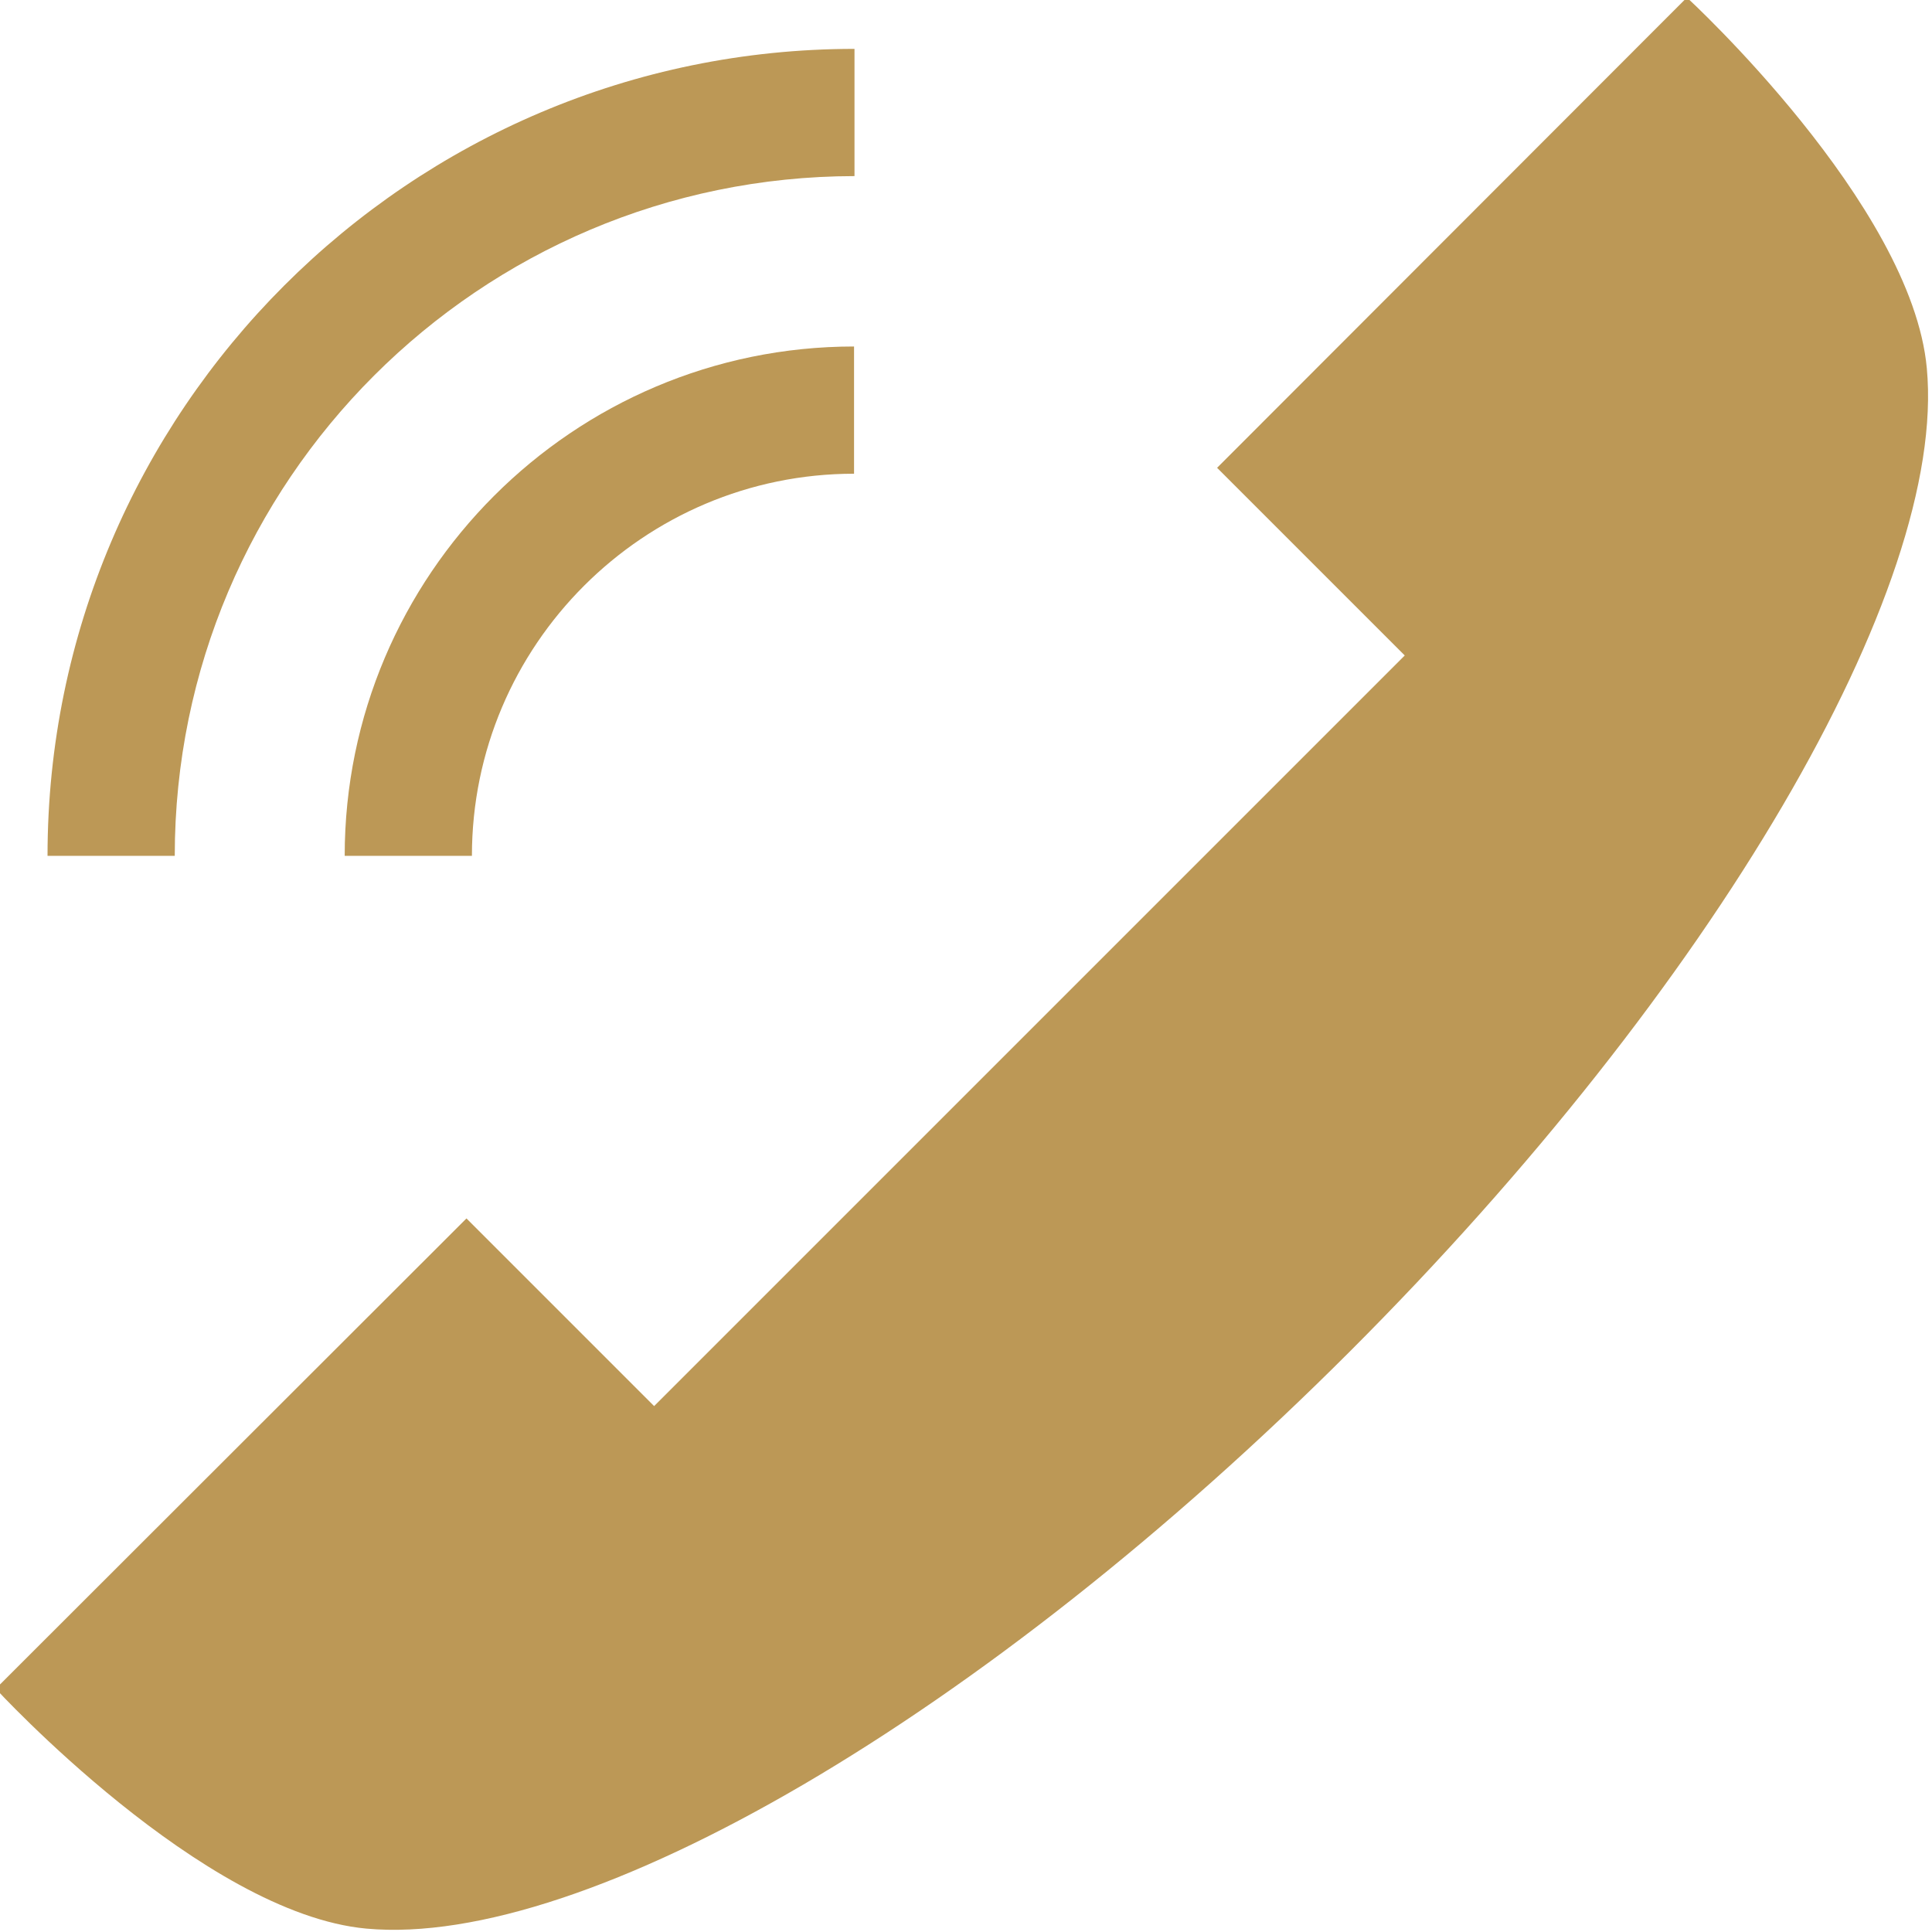
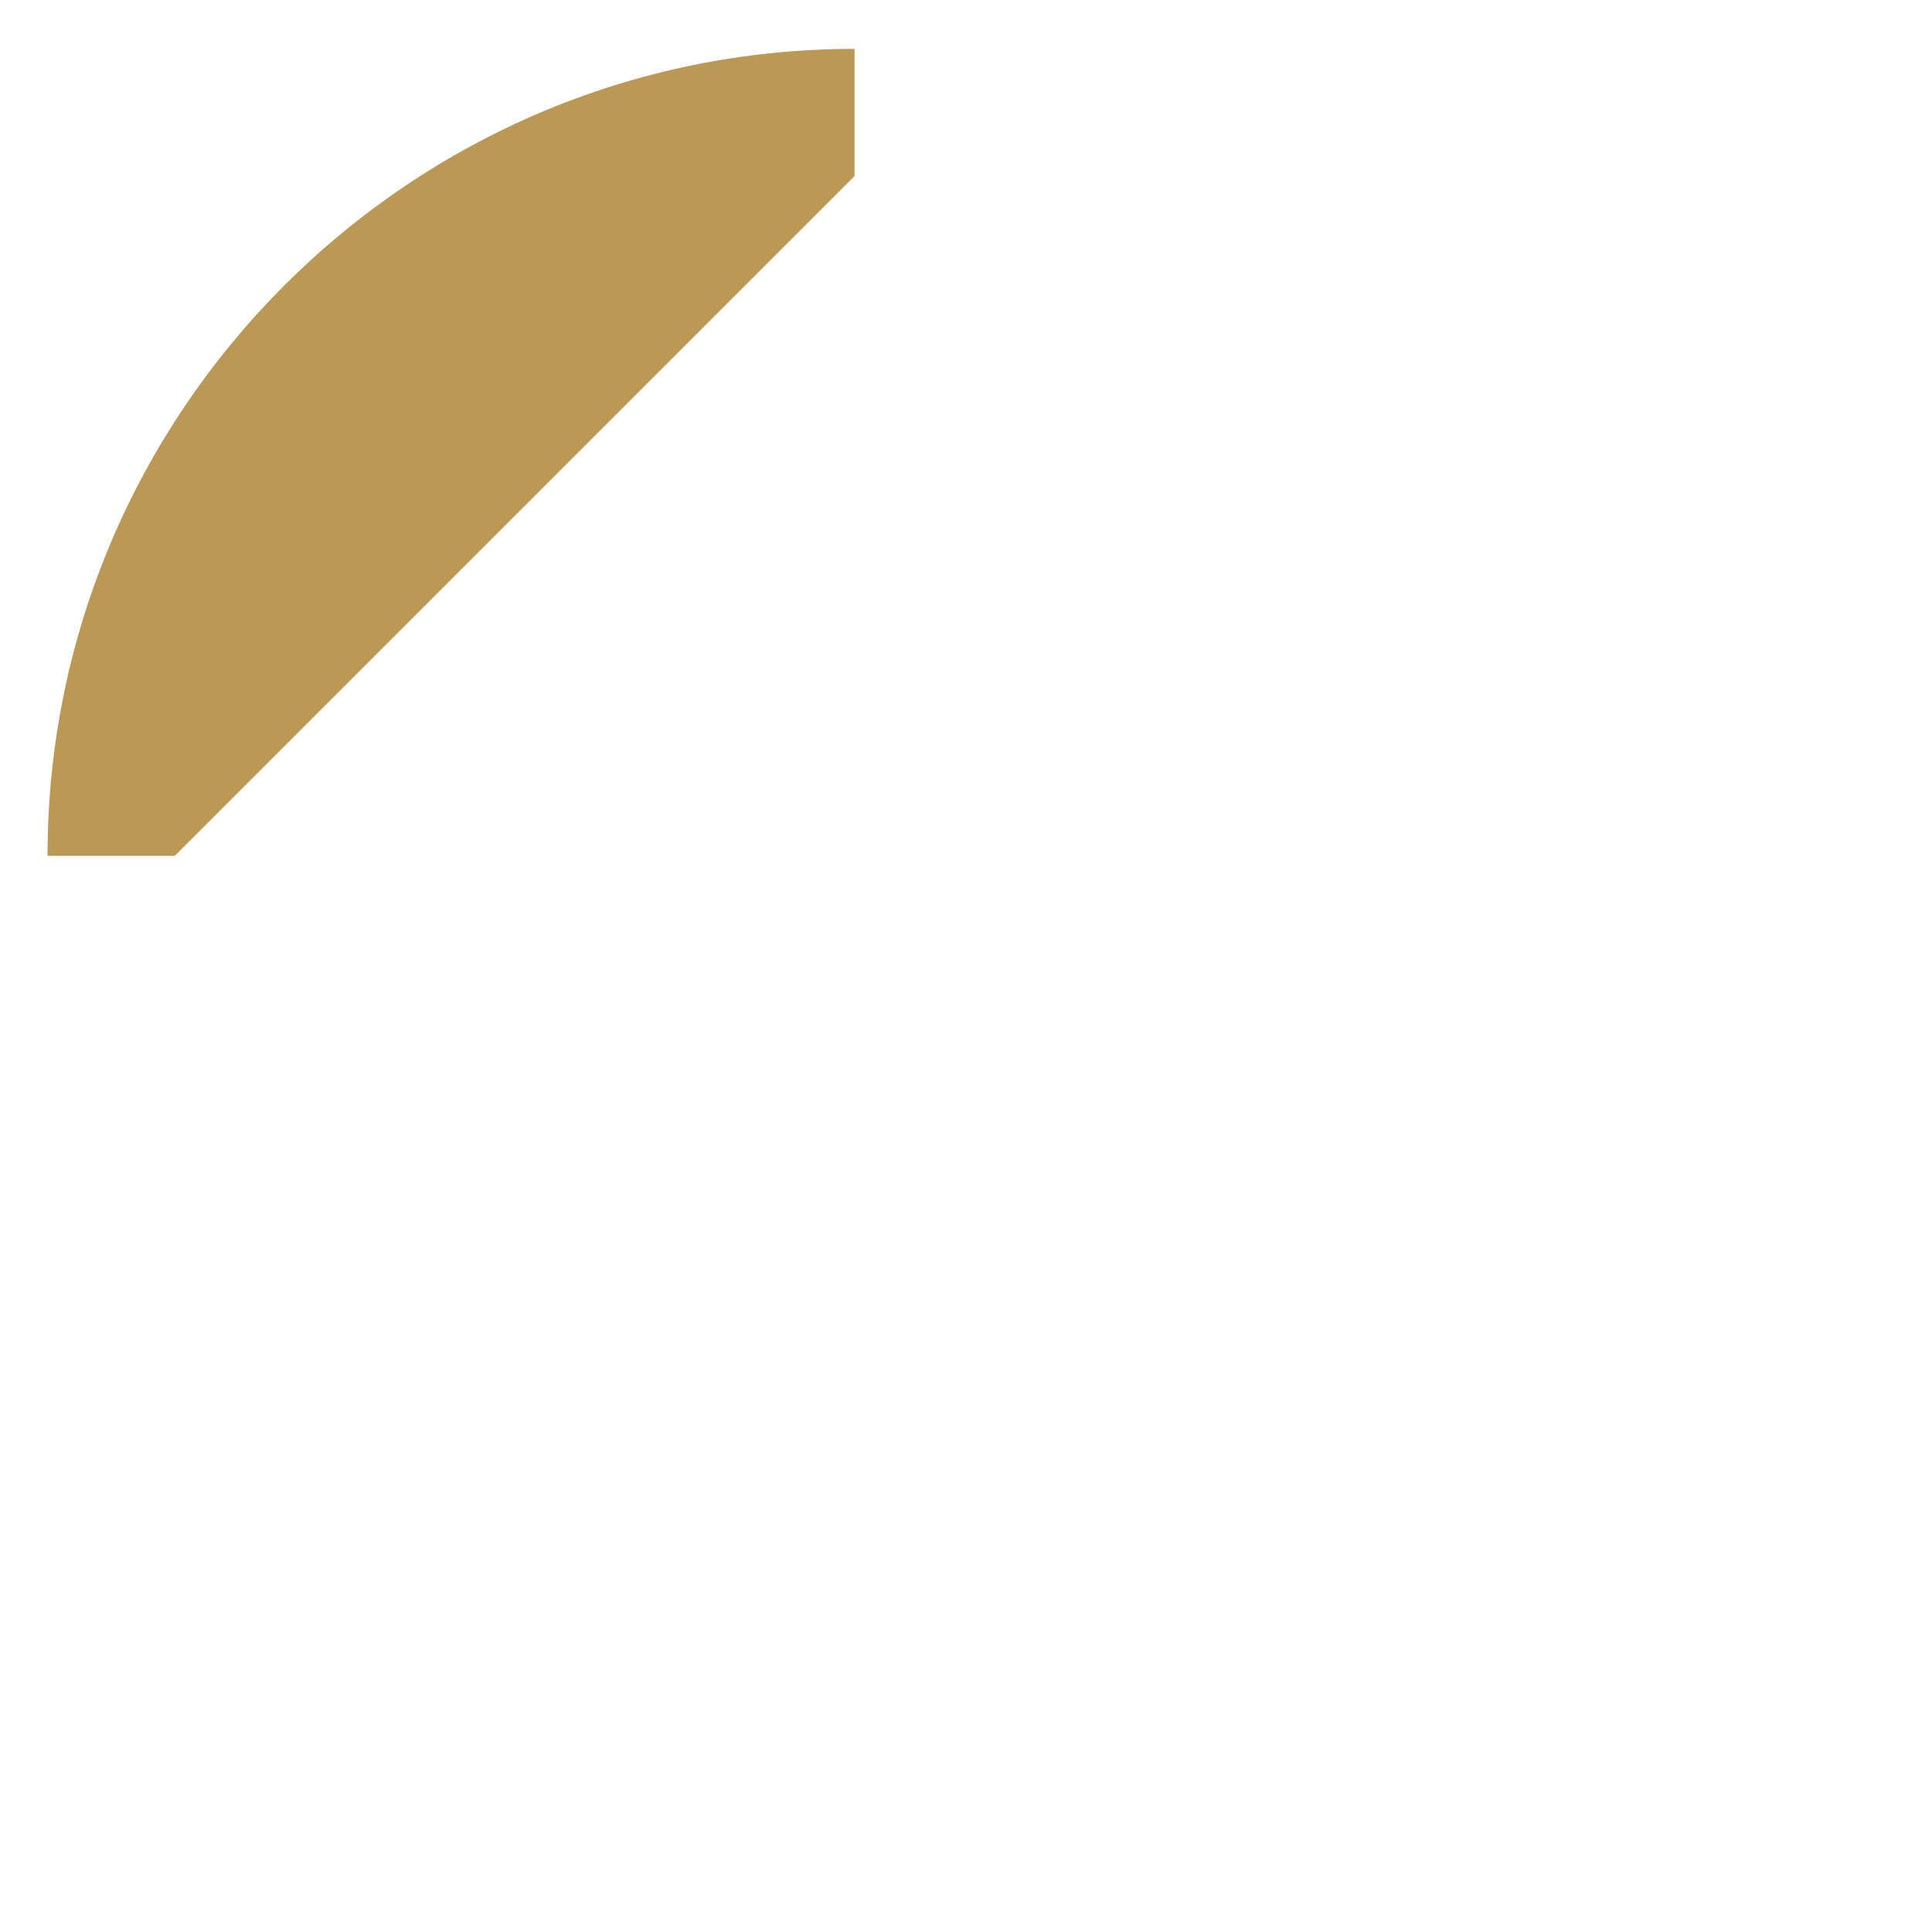
<svg xmlns="http://www.w3.org/2000/svg" version="1.1" style="" xml:space="preserve" width="425.2" height="425.2">
-   <rect id="backgroundrect" width="100%" height="100%" x="0" y="0" fill="none" stroke="none" />
  <g class="currentLayer" style="">
    <title>Layer 1</title>
    <g class="" id="svg_5" fill-opacity="1" fill="#bc9856">
-       <path d="M102.661,268.157 l41.3,41.3 l165.2,-165.2 l-41.3,-41.3 L371.261,-0.543 c0,0 49.5,45.5 52.8,81.6 c4.5,48.3 -46.7,136.1 -127,216.4 c-80.3,80.3 -168.1,131.4 -216.4,127 c-36.1,-3.3 -81.6,-52.8 -81.6,-52.8 L102.661,268.157 z" id="svg_7" fill="#bc9856" />
-       <path d="M38.461,188.357 h-28 c0,-97.9 79.7,-177.6 177.6,-177.6 v28 C105.561,38.857 38.461,105.857 38.461,188.357 z" id="svg_9" fill="#bc9856" />
-       <path d="M103.861,188.357 h-28 c0,-61.8 50.3,-112.1 112.1,-112.1 v28 C141.661,104.257 103.861,141.957 103.861,188.357 z" id="svg_11" fill="#bc9856" />
+       <path d="M38.461,188.357 h-28 c0,-97.9 79.7,-177.6 177.6,-177.6 v28 z" id="svg_9" fill="#bc9856" />
    </g>
  </g>
</svg>